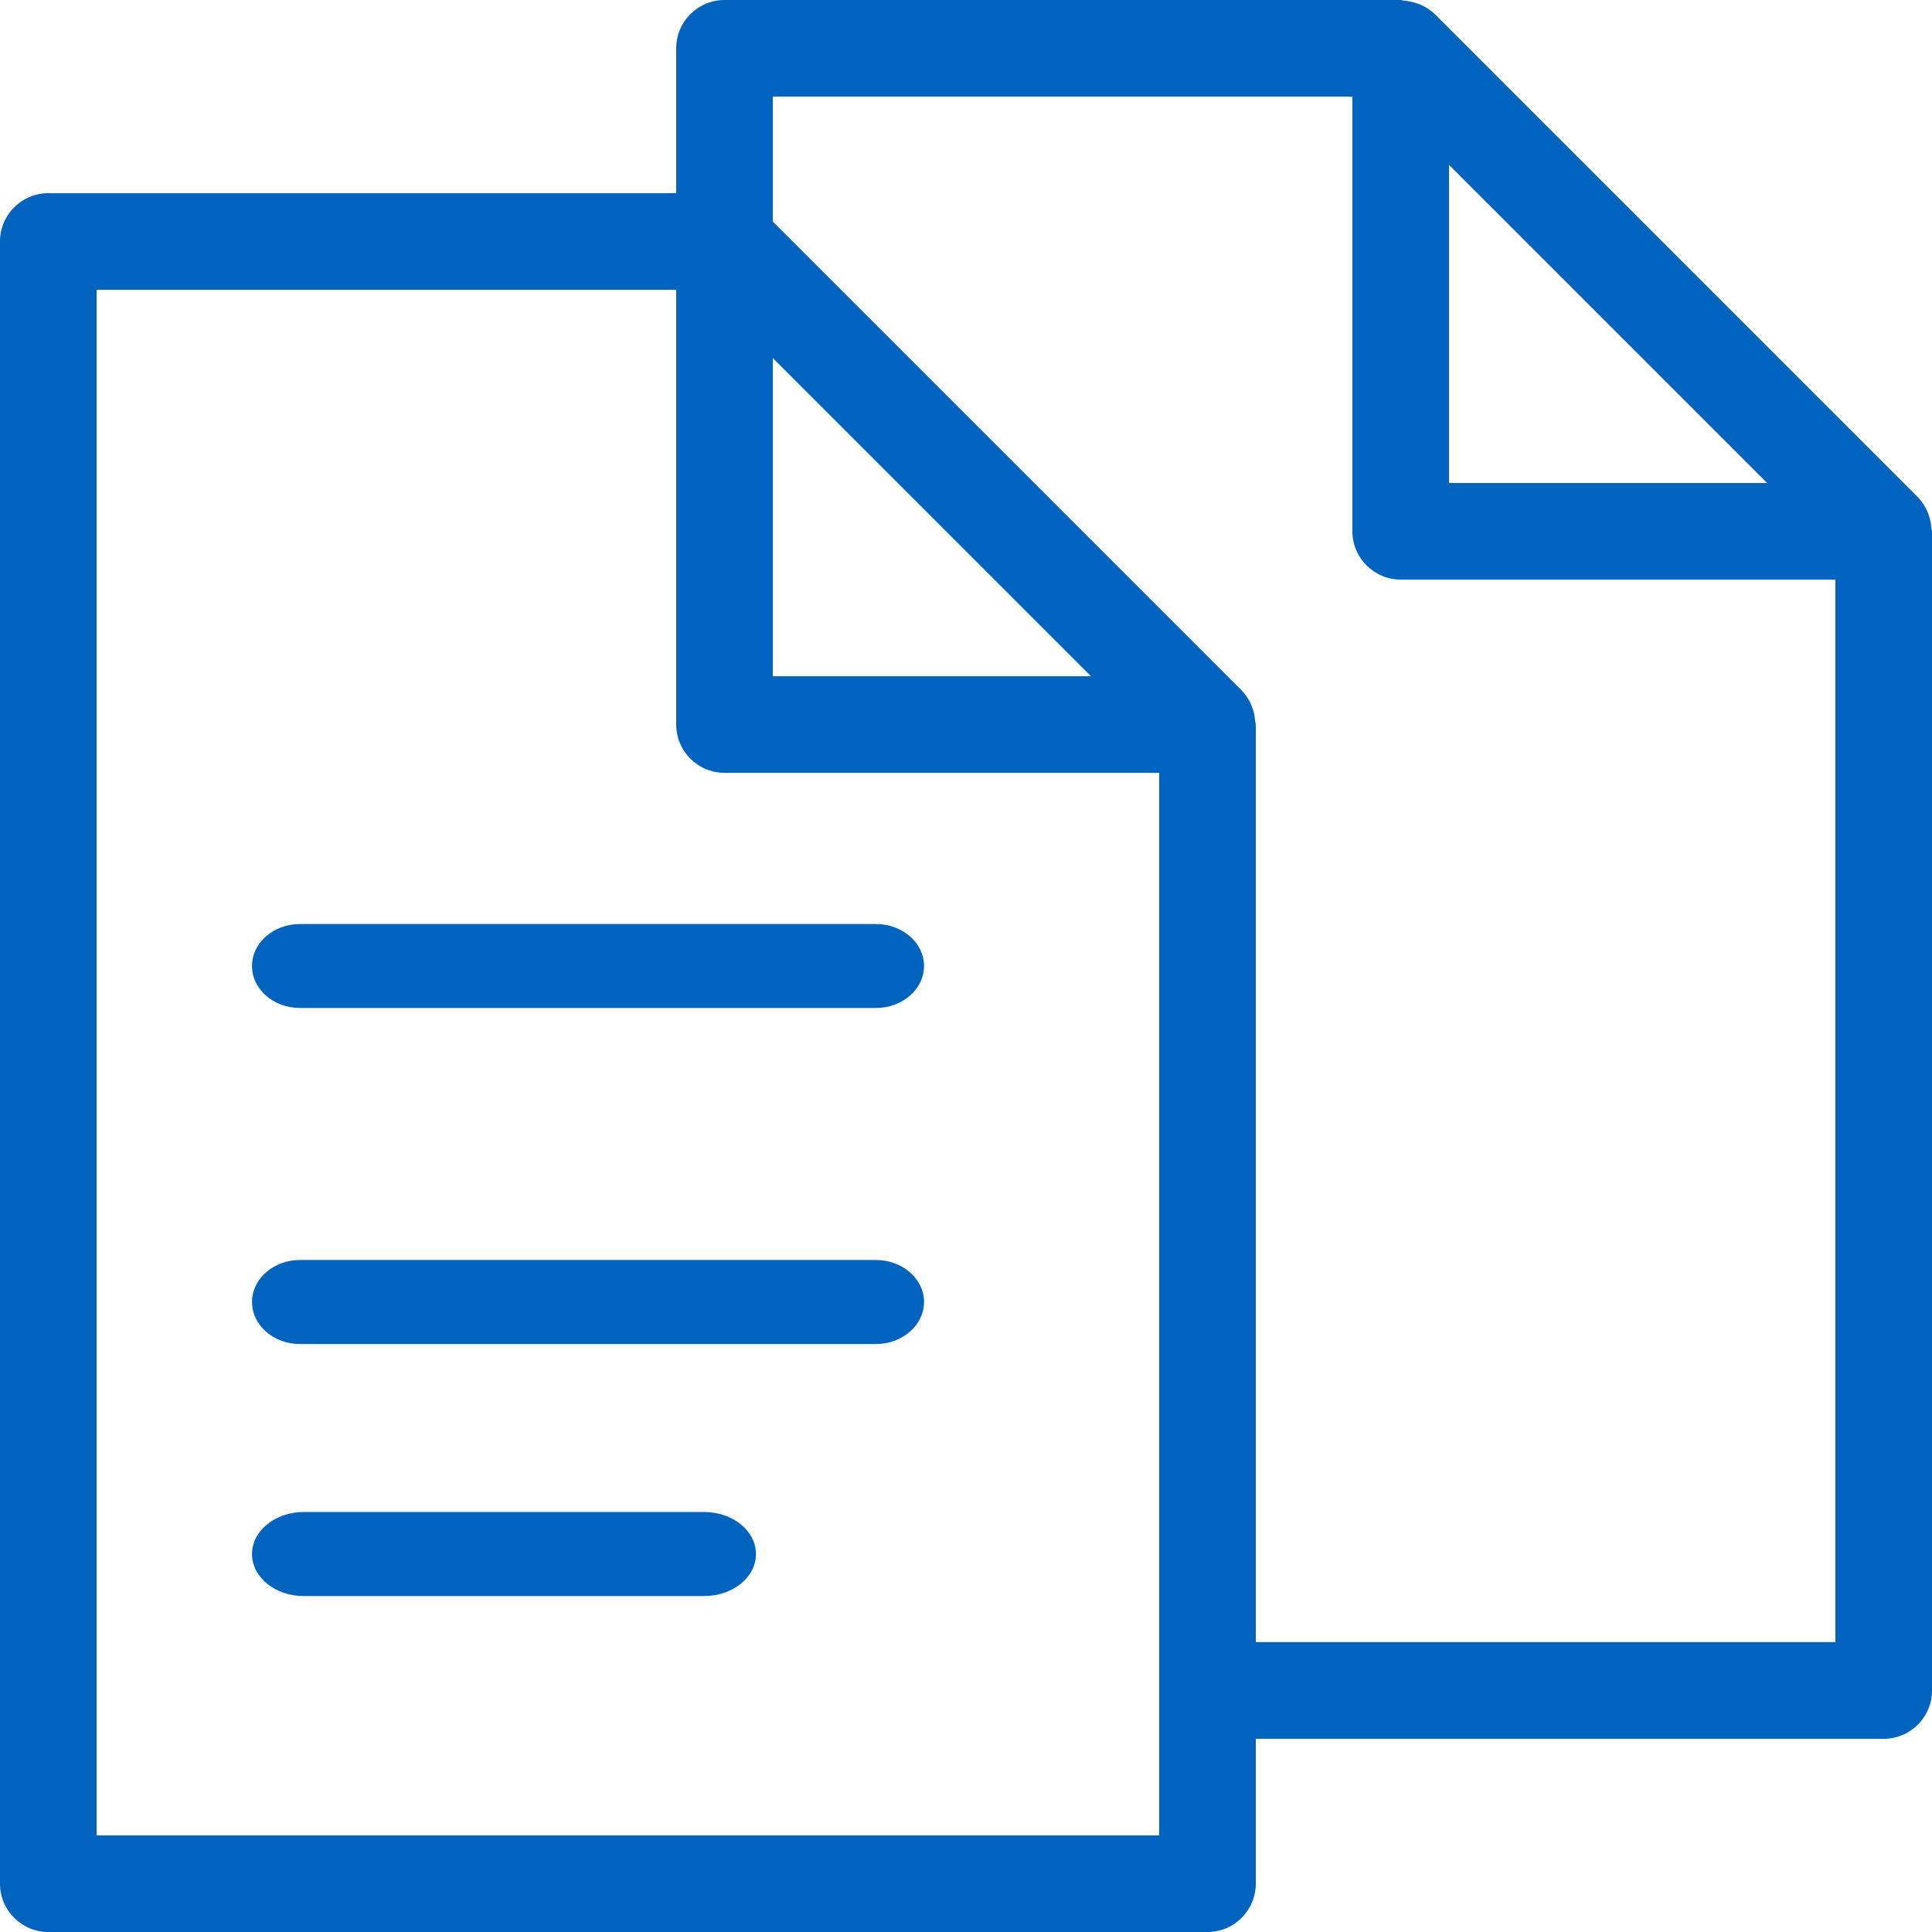
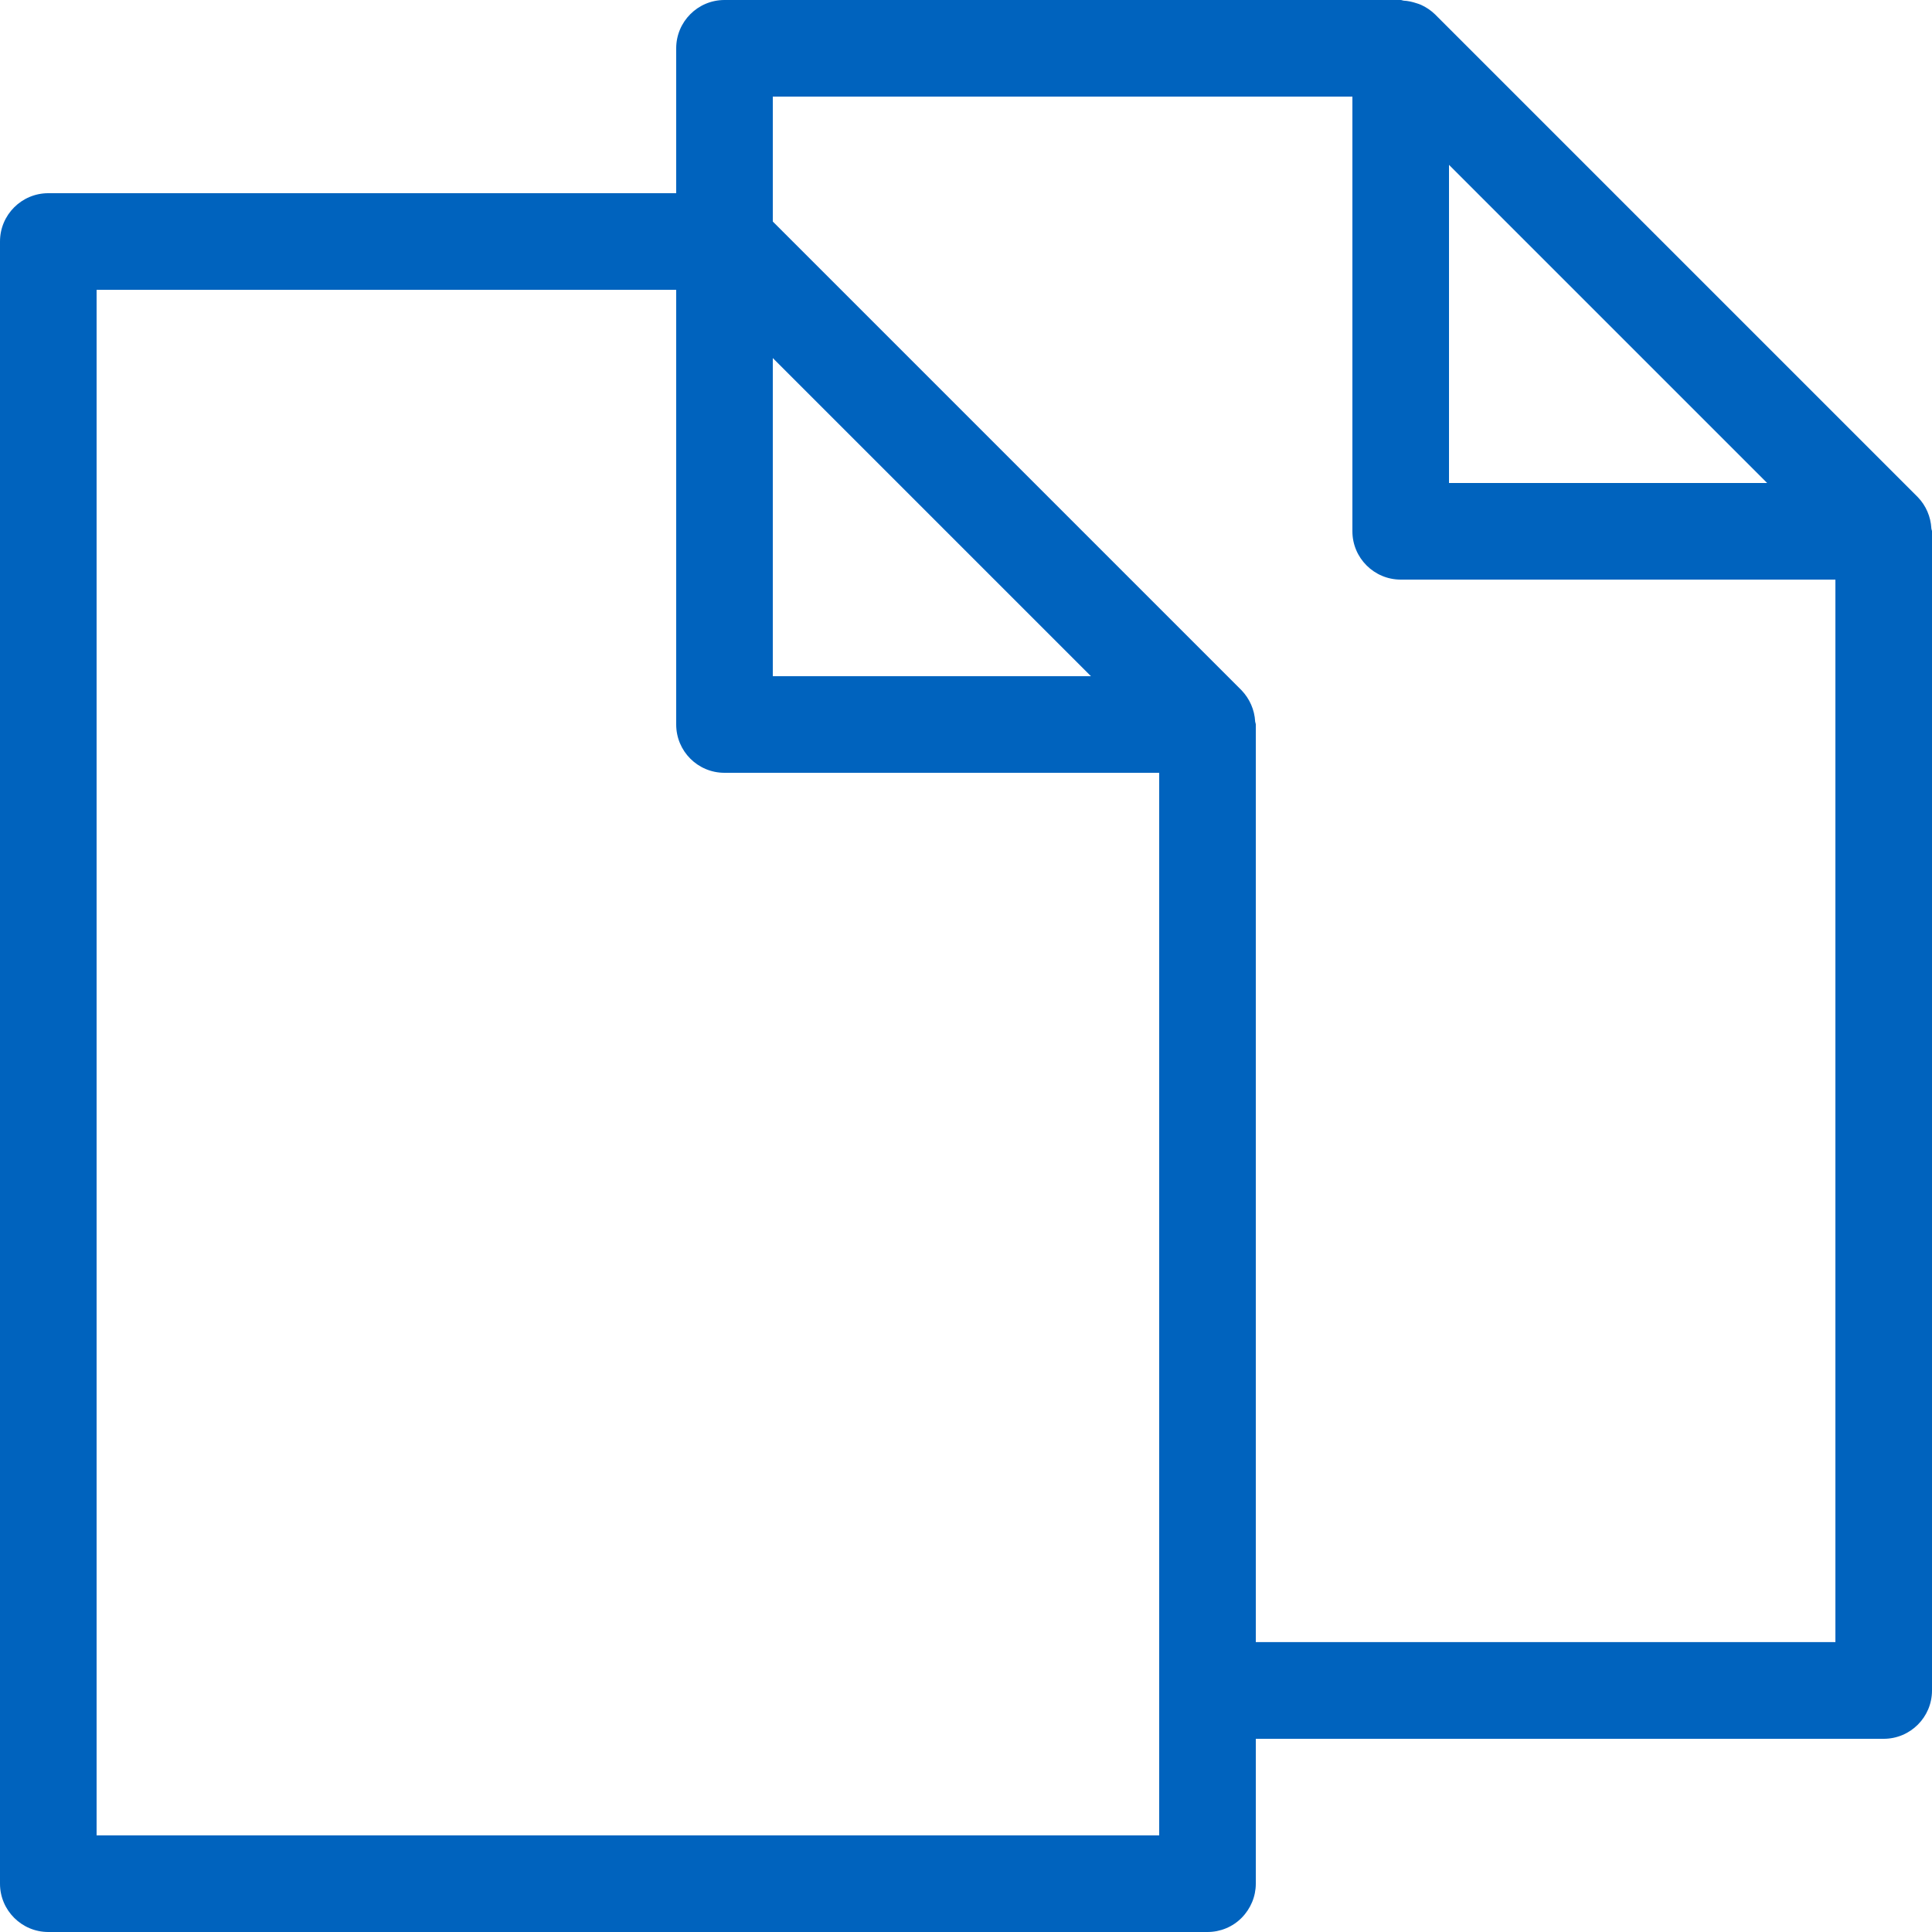
<svg xmlns="http://www.w3.org/2000/svg" width="18px" height="18px" viewBox="0 0 18 18" version="1.1">
  <g id="np_copy_4651783_0C2340">
    <path d="M17.994 4.922C17.988 4.814 17.944 4.711 17.869 4.633L13.367 0.131C13.33 0.096 13.286 0.066 13.239 0.045C13.225 0.039 13.211 0.034 13.197 0.03C13.158 0.017 13.118 0.008 13.077 0.006C13.067 0.005 13.059 0 13.05 0L6.75 0C6.501 0 6.3 0.202 6.3 0.45L6.3 1.8L0.45 1.8C0.202 1.8 0 2.001 0 2.25L0 17.55C0 17.798 0.202 18 0.45 18L11.25 18C11.369 18 11.484 17.953 11.568 17.868C11.652 17.783 11.7 17.669 11.7 17.55L11.7 16.2L17.55 16.2C17.798 16.2 18 15.999 18 15.75L18 4.95C18 4.941 17.994 4.932 17.994 4.922L17.994 4.922ZM13.5 1.536L16.464 4.5L13.5 4.5L13.5 1.536ZM7.2 3.336L10.164 6.3L7.2 6.3L7.2 3.336ZM10.8 17.1L0.9 17.1L0.9 2.7L6.3 2.7L6.3 6.75C6.3 6.999 6.501 7.2 6.75 7.2L10.8 7.2L10.8 17.1ZM11.7 15.299L11.7 6.75C11.7 6.741 11.695 6.732 11.694 6.723L11.694 6.722C11.688 6.613 11.643 6.511 11.568 6.432L7.2 2.064L7.2 0.9L12.6 0.9L12.6 4.95C12.6 5.198 12.802 5.4 13.05 5.4L17.1 5.4L17.1 15.299L11.7 15.299Z" id="Shape" fill="#0063BE" stroke="none" />
-     <path d="M8.161 8.609L2.794 8.609C2.548 8.609 2.348 8.784 2.348 9C2.348 9.216 2.548 9.391 2.794 9.391L8.161 9.391C8.408 9.391 8.609 9.216 8.609 9C8.609 8.784 8.408 8.609 8.161 8.609Z" id="Path" fill="#0063BE" stroke="none" />
-     <path d="M8.161 11.739L2.794 11.739C2.548 11.739 2.348 11.915 2.348 12.13C2.348 12.346 2.548 12.522 2.794 12.522L8.161 12.522C8.408 12.522 8.609 12.346 8.609 12.13C8.609 11.915 8.408 11.739 8.161 11.739L8.161 11.739Z" id="Path" fill="#0063BE" stroke="none" />
-     <path d="M6.56 14.087L2.83 14.087C2.564 14.087 2.348 14.262 2.348 14.479C2.348 14.695 2.564 14.87 2.83 14.87L6.56 14.87C6.827 14.87 7.043 14.695 7.043 14.479C7.043 14.262 6.827 14.087 6.56 14.087L6.56 14.087Z" id="Path" fill="#0063BE" stroke="none" />
  </g>
</svg>